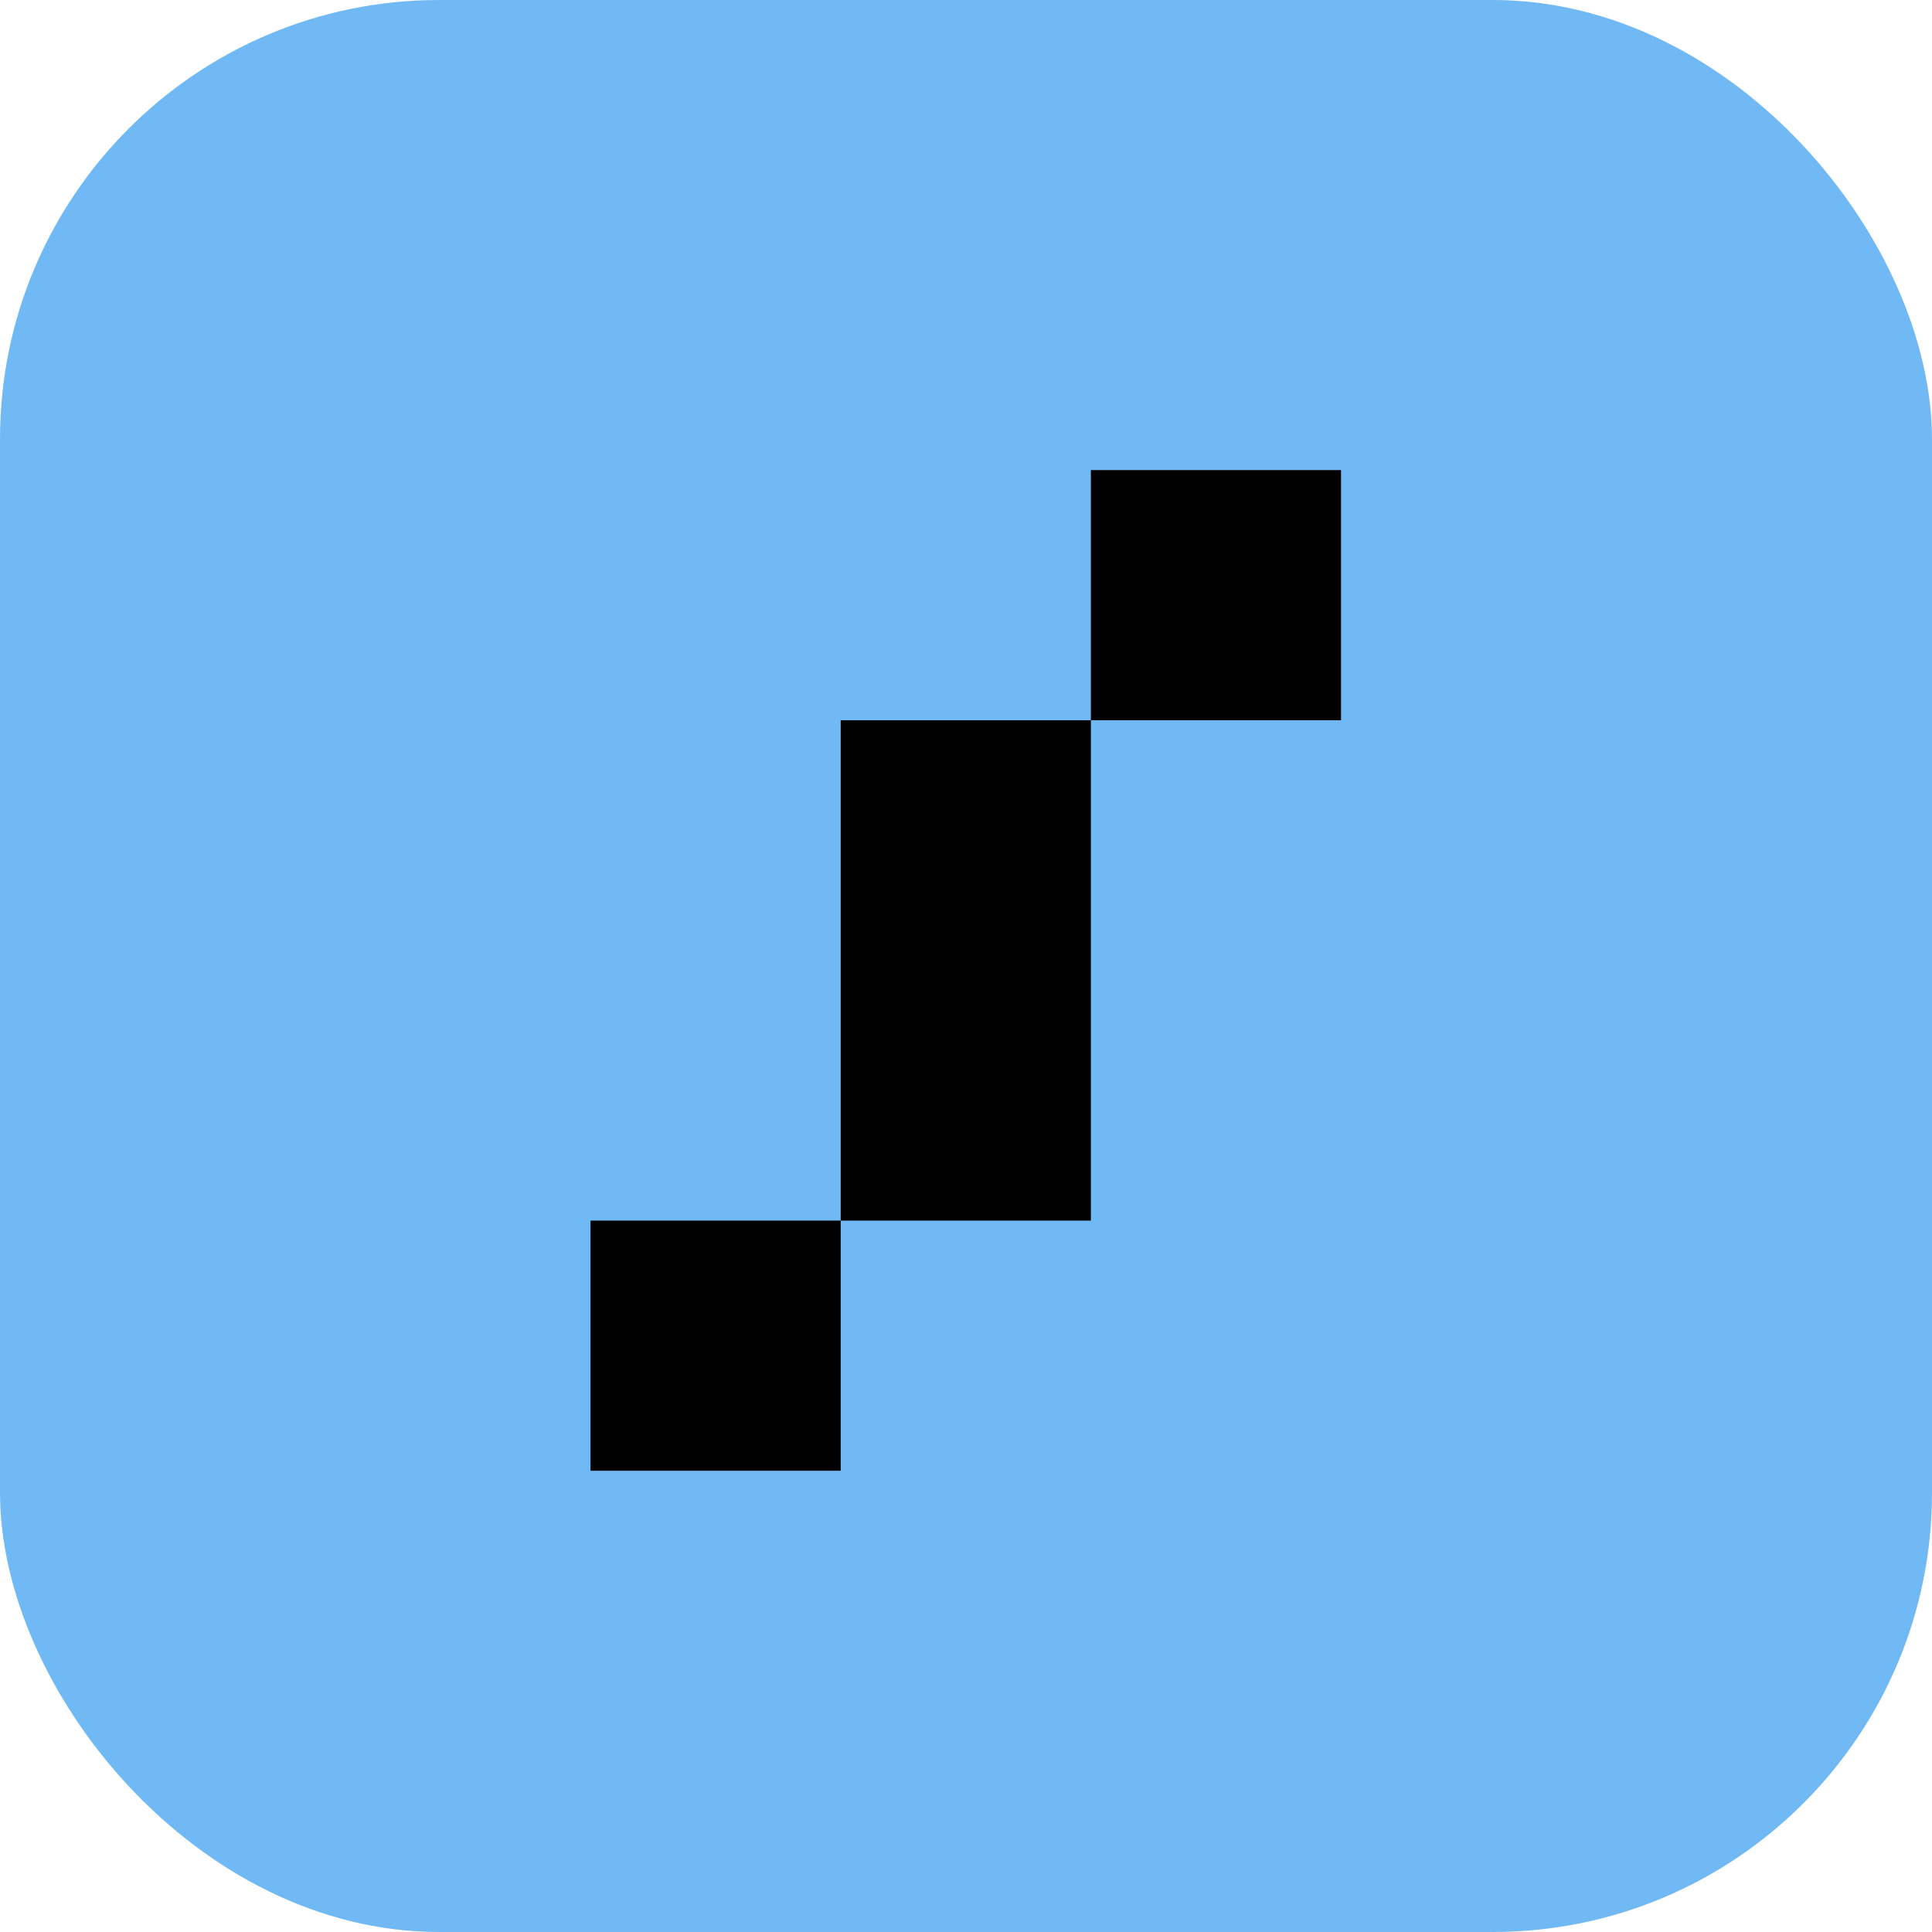
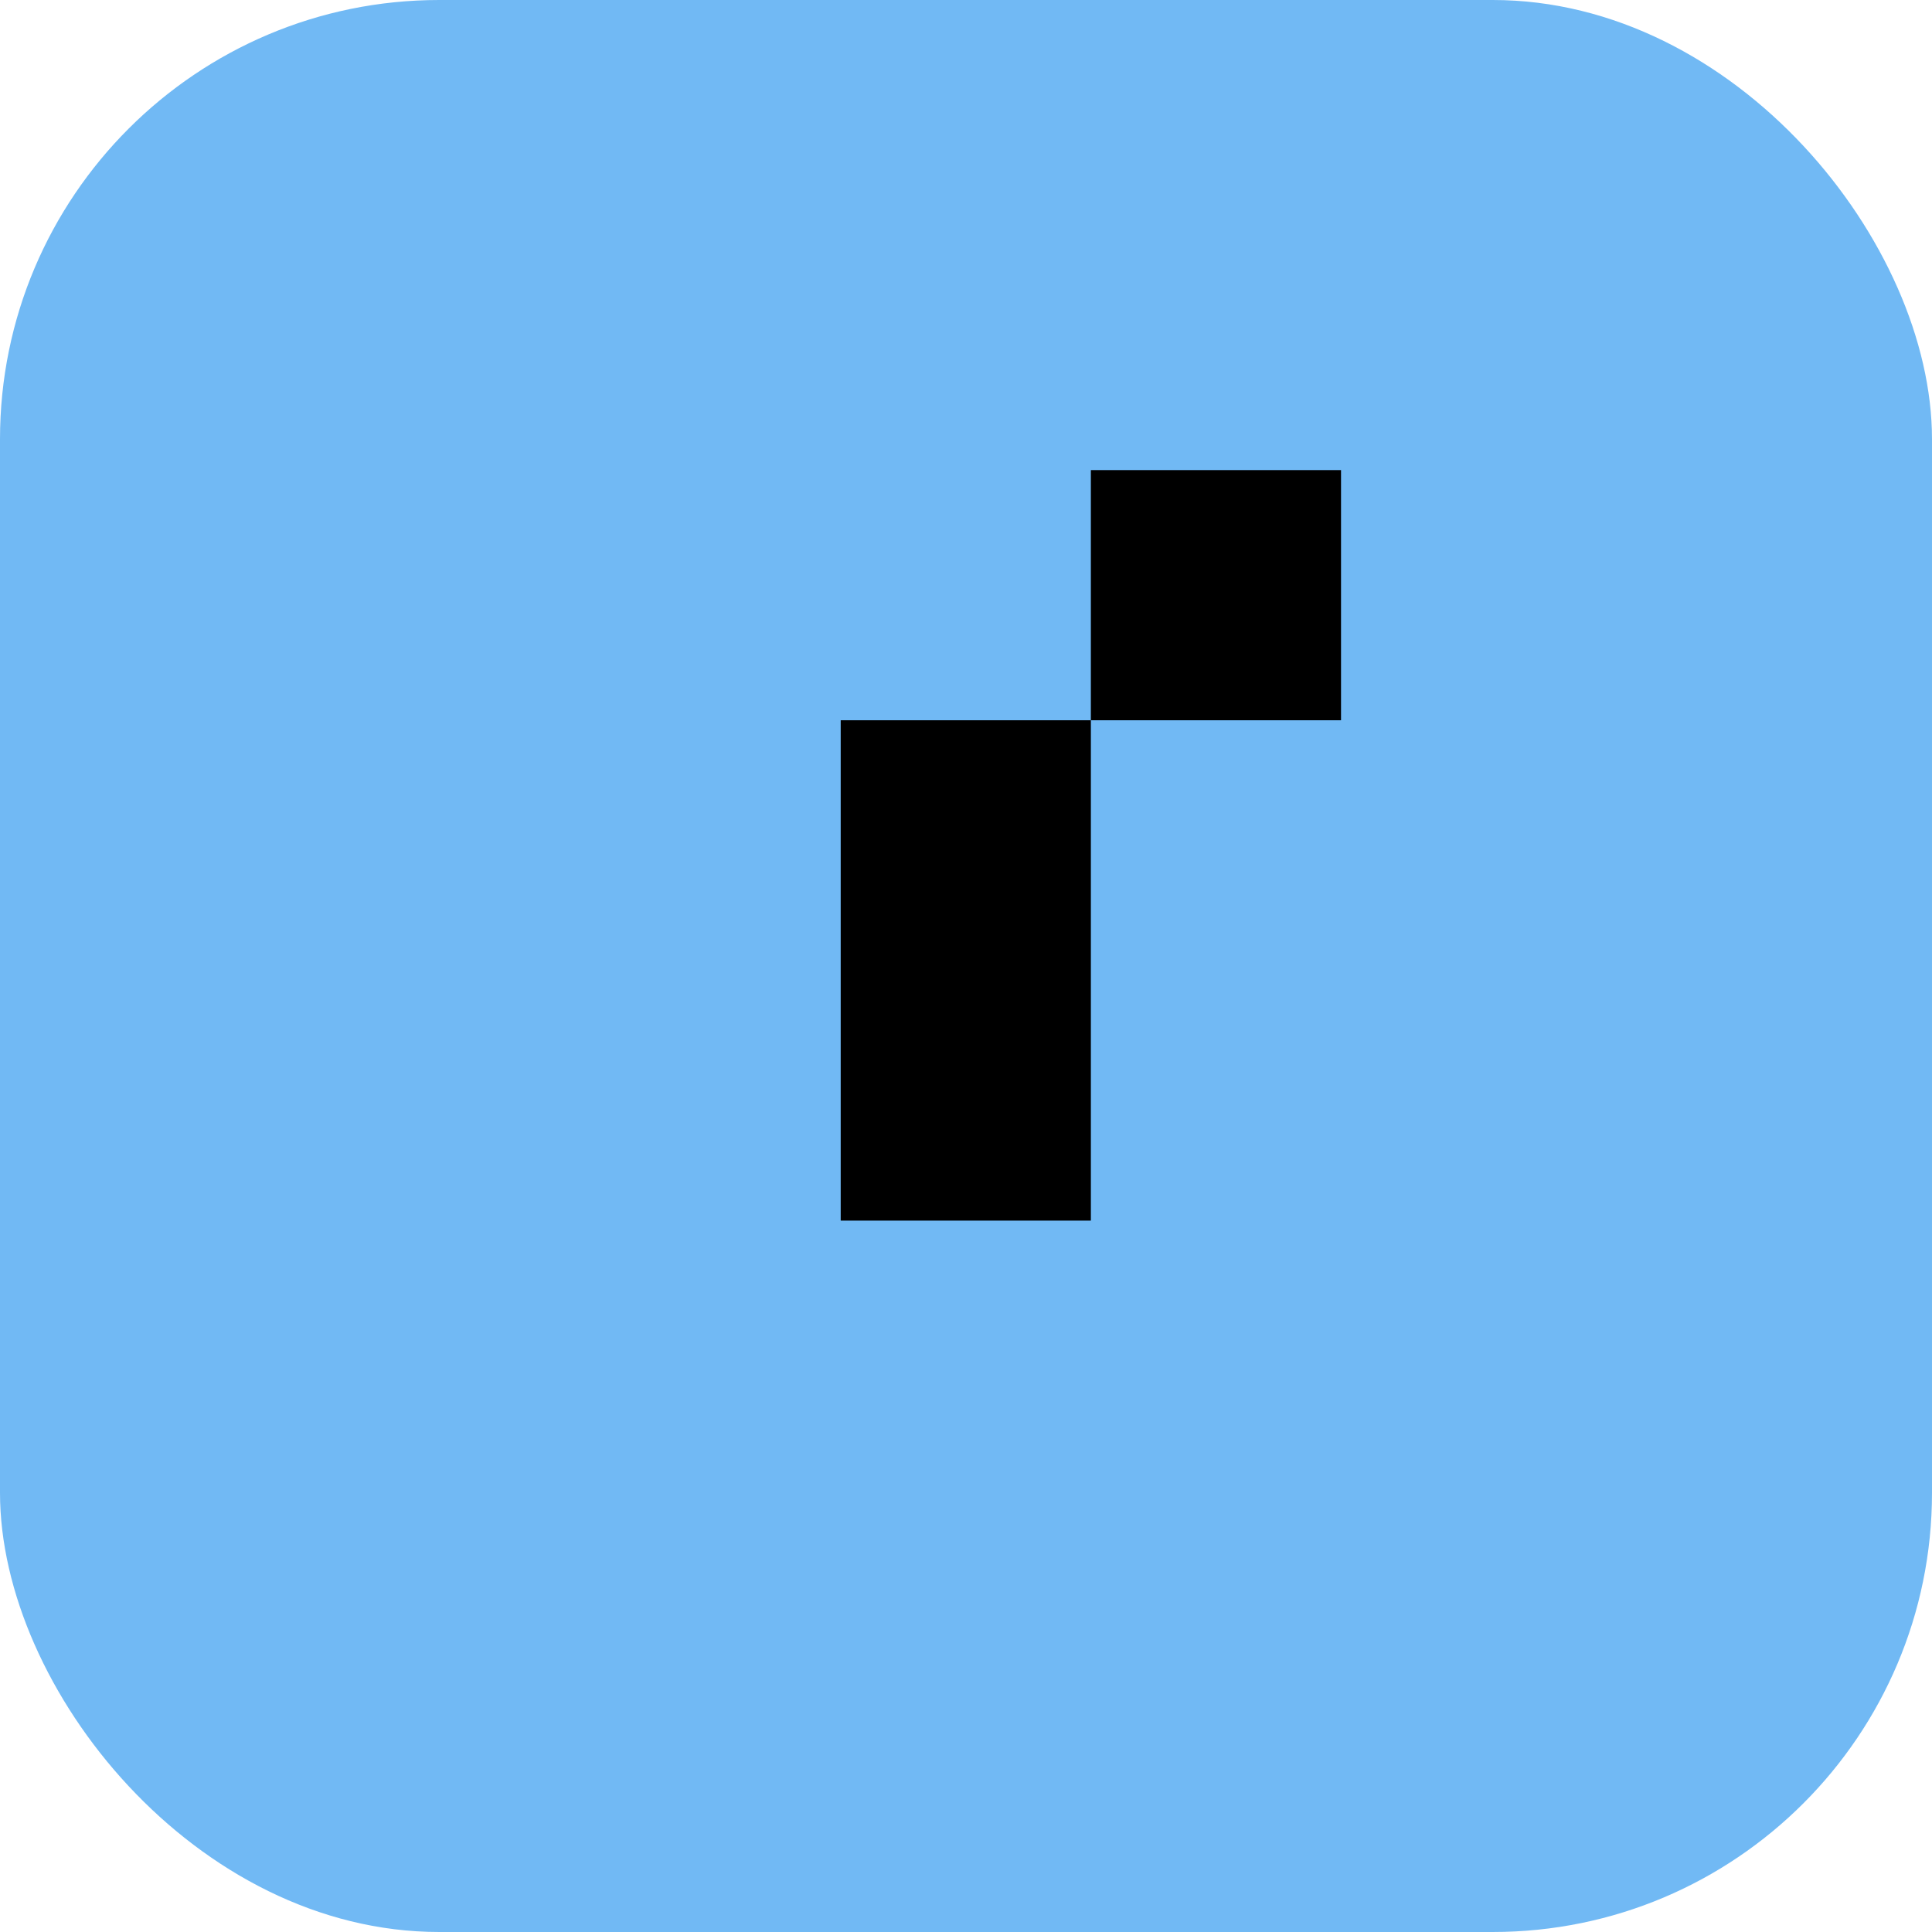
<svg xmlns="http://www.w3.org/2000/svg" version="1.1" width="1080" height="1080">
  <svg id="SvgjsSvg1011" data-name="Layer_1" viewBox="0 0 1080 1080">
    <rect width="1080" height="1080" rx="245.51" ry="245.51" style="fill: #71b9f4;" />
    <g>
      <rect x="609.8" y="262.79" width="139.84" height="139.84" />
      <polygon points="469.96 542.47 469.96 682.32 609.8 682.32 609.8 542.47 609.8 402.63 469.96 402.63 469.96 542.47" />
-       <rect x="330.11" y="682.32" width="139.84" height="139.84" />
    </g>
  </svg>
  <style>@media (prefers-color-scheme: light) { :root { filter: none; } }
@media (prefers-color-scheme: dark) { :root { filter: none; } }
</style>
</svg>